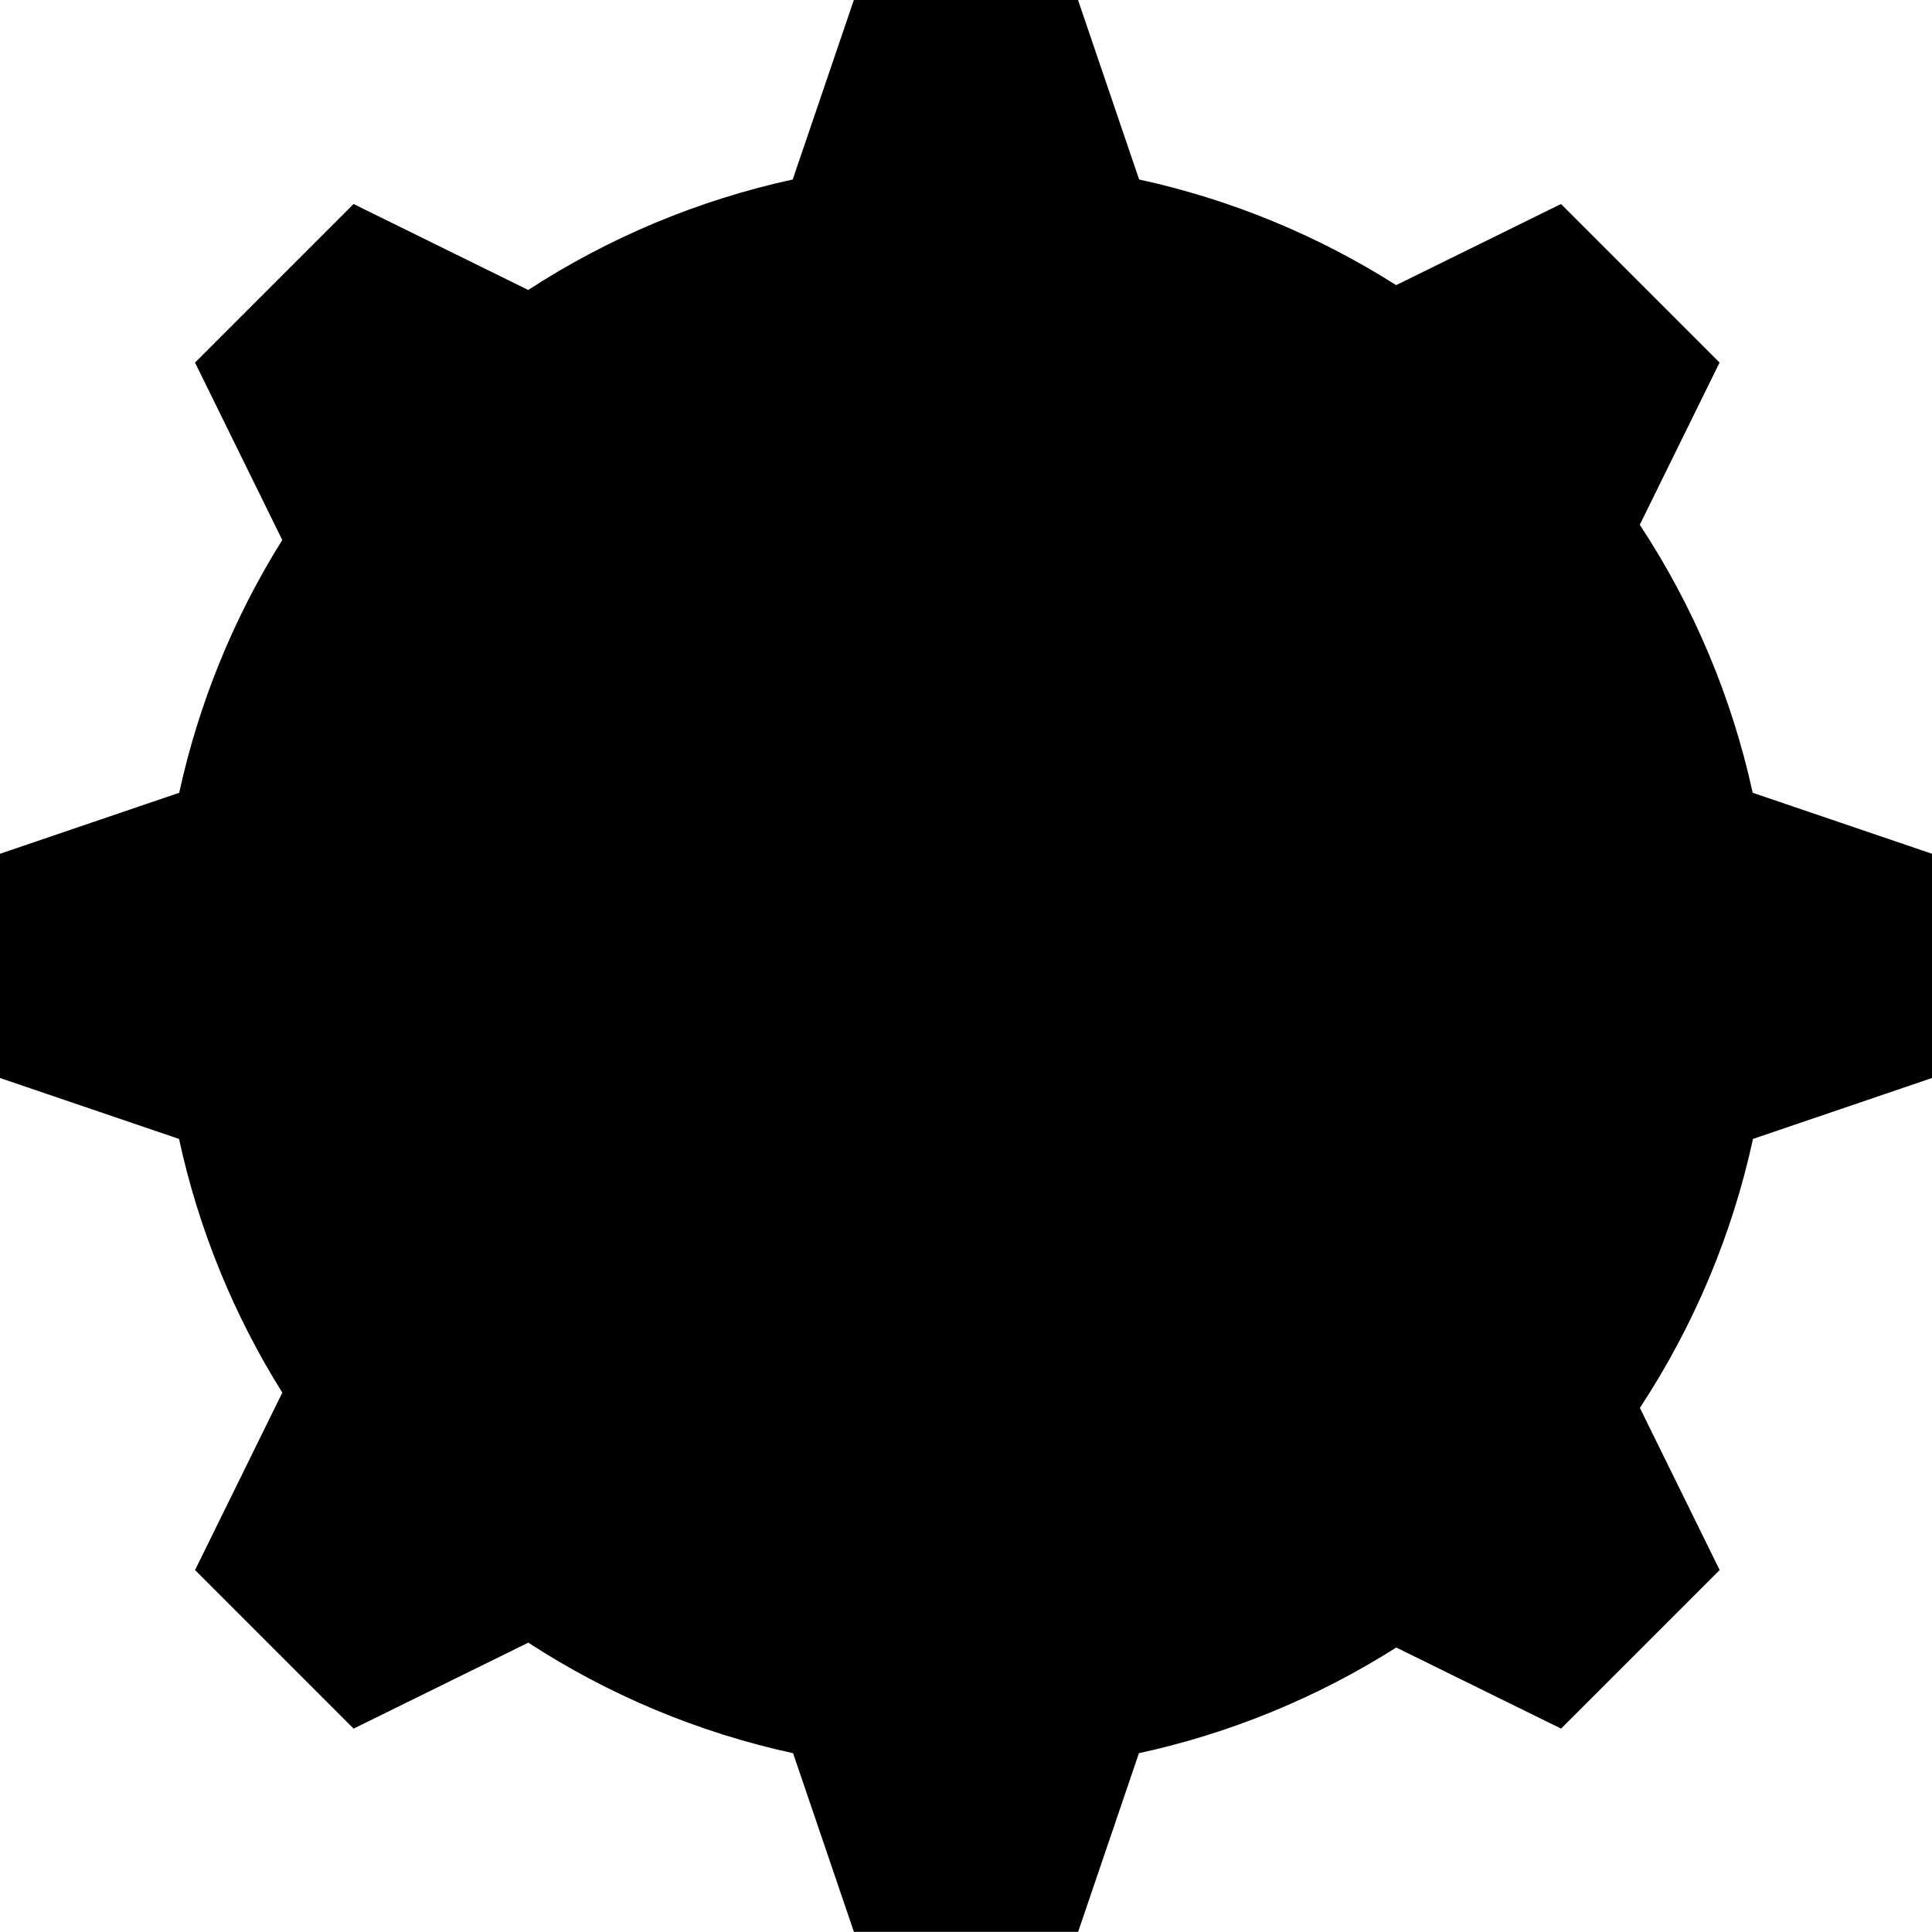
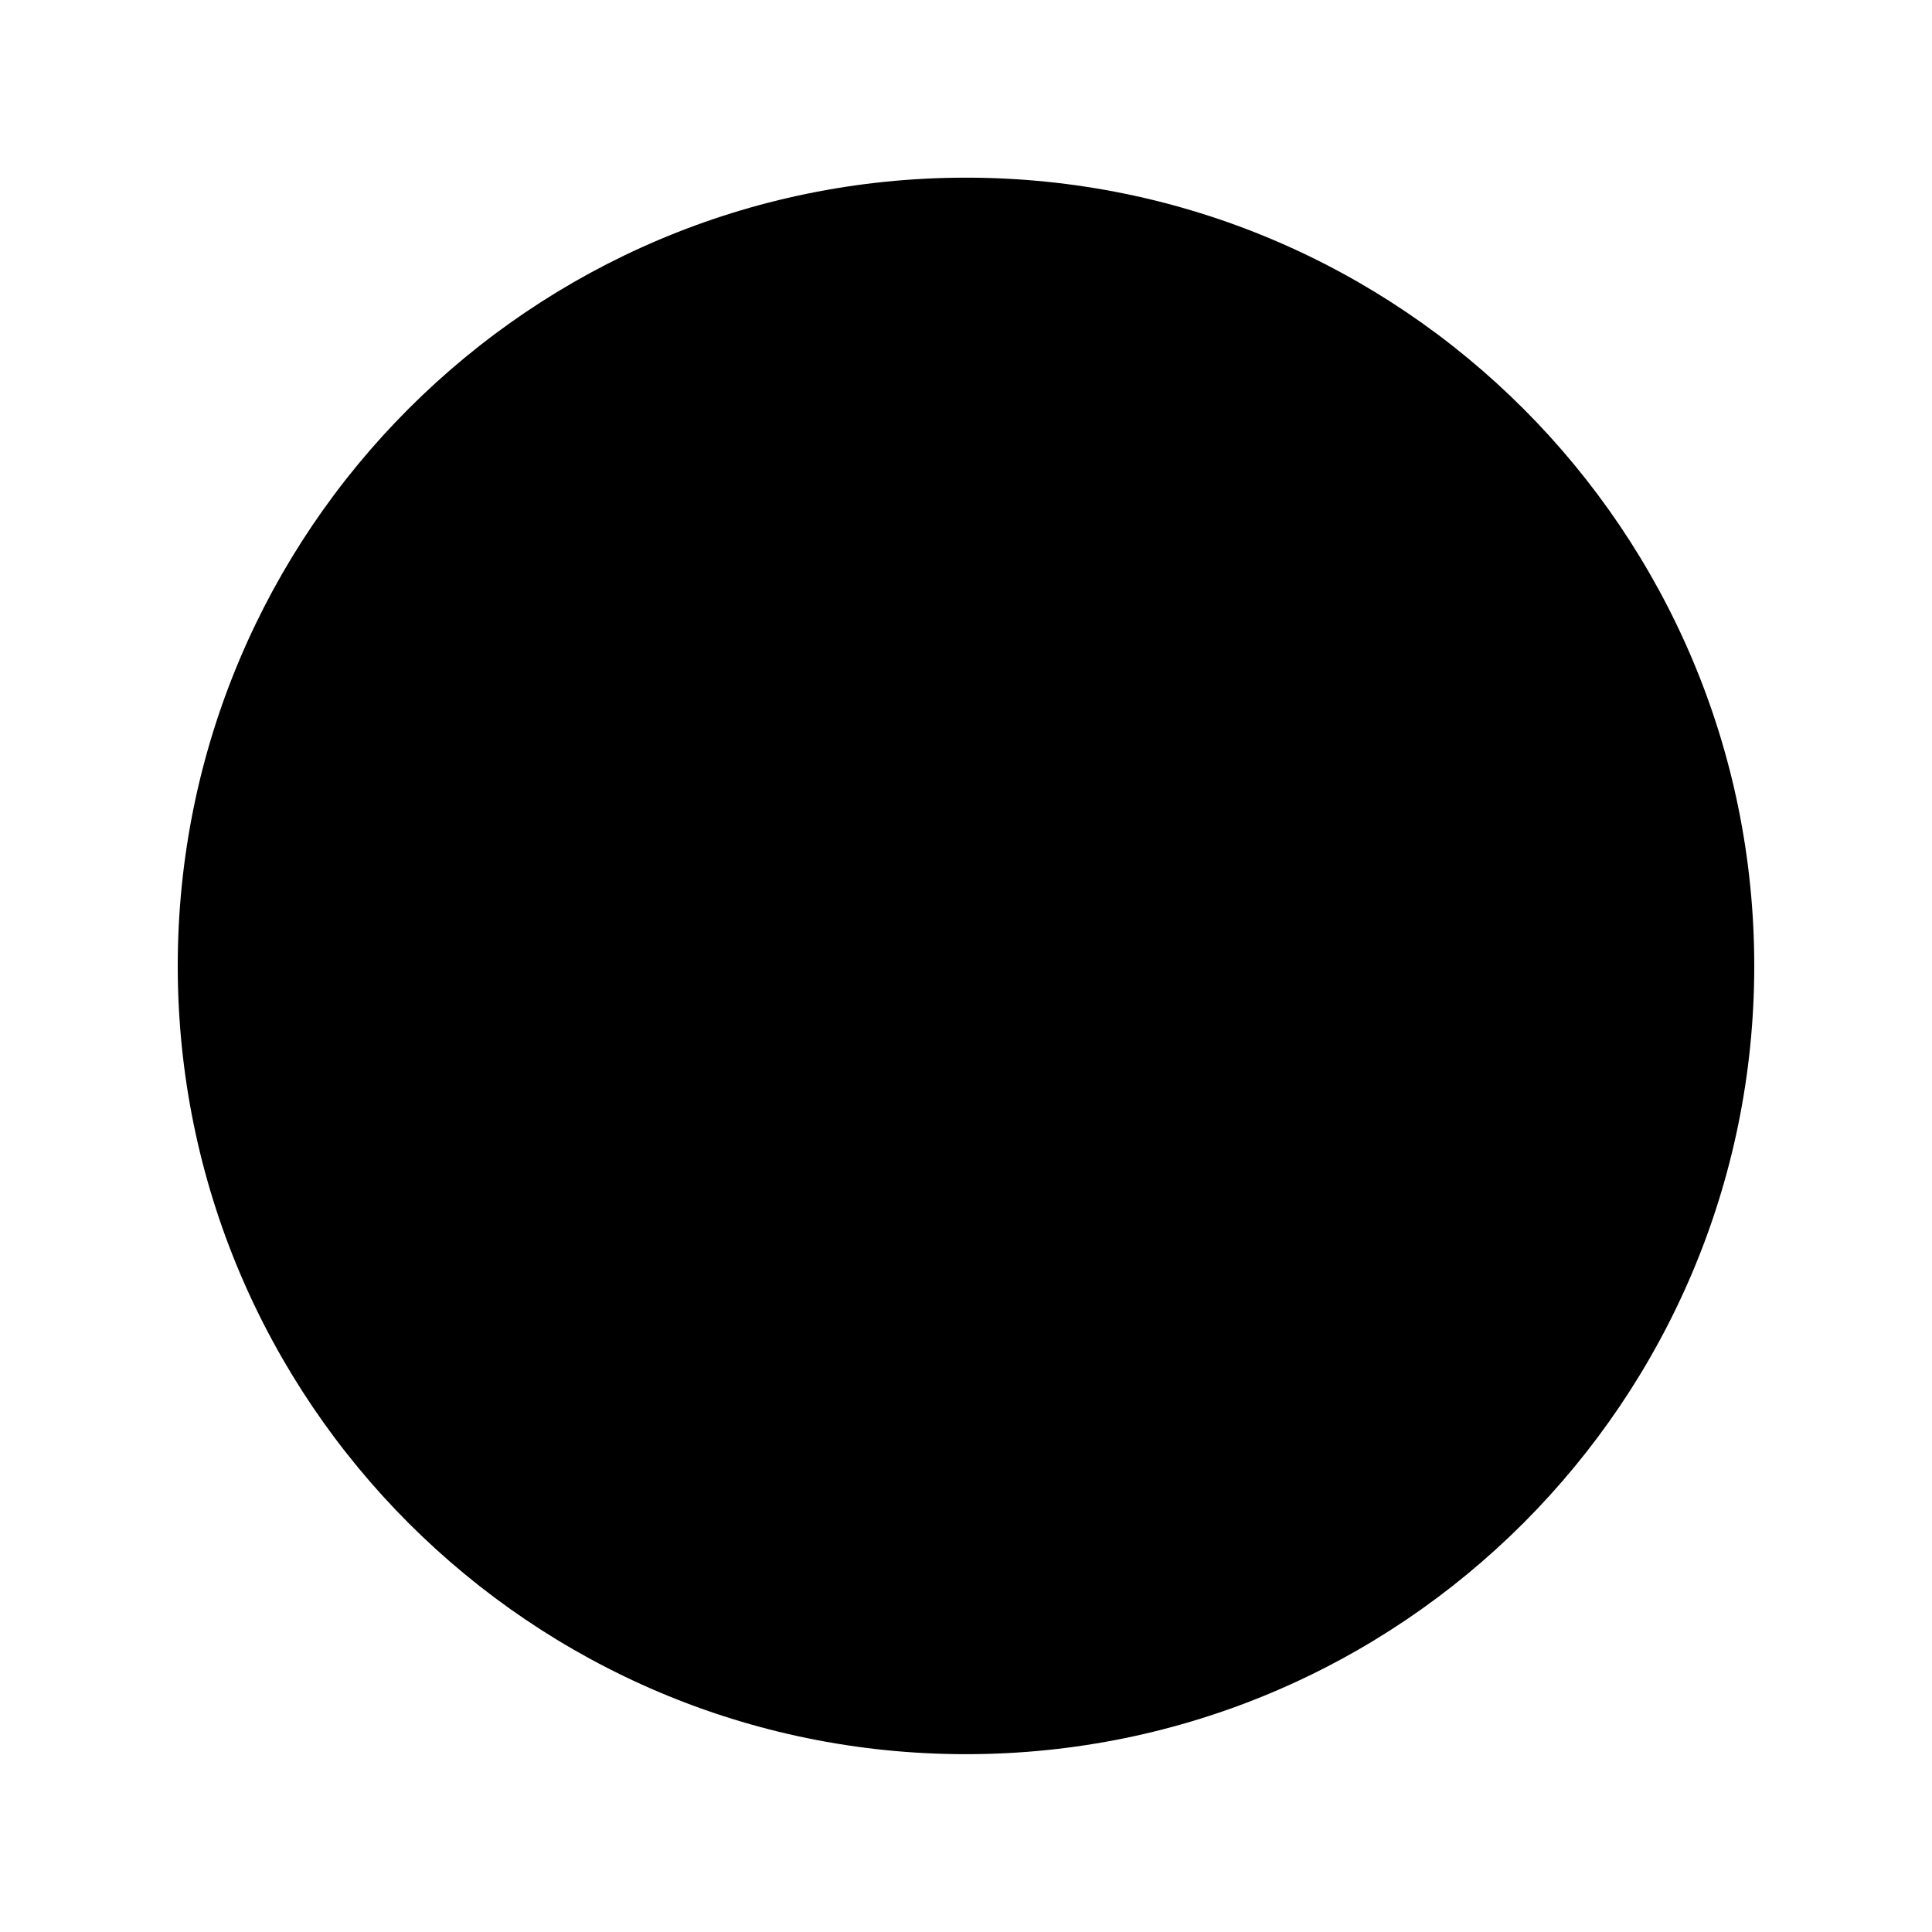
<svg xmlns="http://www.w3.org/2000/svg" version="1.1" width="500" height="500" viewBox="0 0 500 500" xml:space="preserve">
  <defs>
    </defs>
  <g transform="matrix(1 0 0 1 250 249.98)" id="Sf8qs6e-U5Lp7_xYxlOGh">
-     <path style="stroke: none; stroke-width: 1; stroke-dasharray: none; stroke-linecap: butt; stroke-dashoffset: 0; stroke-linejoin: miter; stroke-miterlimit: 4; fill: rgb(0,0,0); fill-rule: nonzero; opacity: 1;" vector-effect="non-scaling-stroke" transform=" translate(-250, -249.98)" d="M 453.596 205.168 C 448.2 180.449 438.294 156.937 424.375 135.809 L 445.021 93.832 L 403.986 52.797 L 361.326 73.792 C 340.93 60.845 318.412 51.591 294.806 46.455 L 278.992 0 L 220.975 0 L 205.155 46.455 C 180.797 51.765 157.605 61.452 136.705 75.044 L 91.503 52.797 L 50.468 93.832 L 73.05 139.751 C 60.459 159.858 51.435 181.989 46.377 205.168 L -7.815970093361102e-14 220.956 L -7.815970093361102e-14 278.986 L 46.332 294.755 C 51.378 318.022 60.422 340.236 73.063 360.411 L 50.481 406.33 L 91.516 447.365 L 136.718 425.118 C 157.638 438.727 180.858 448.421 205.245 453.726 L 220.988 499.955 L 279.018 499.955 L 294.754 453.726 C 318.386 448.588 340.93 439.33 361.352 426.376 L 404.012 447.364 L 445.047 406.329 L 424.401 364.359 C 438.362 343.158 448.286 319.561 453.674 294.754 L 500 278.985 L 500 220.955 z M 249.99 445.939 C 141.757 445.939 54.024 358.191 54.024 249.971 C 54.024 141.751 141.771 54.003 249.99 54.003 C 358.21 54.003 445.956 141.751 445.956 249.971 C 445.956 358.191 358.216 445.939 249.99 445.939 z" stroke-linecap="round" />
-   </g>
+     </g>
  <g transform="matrix(1 0 0 1 250 249.98)" id="ZLnN9t2UavXcW6s1FdPSU">
-     <path style="stroke: rgb(171,245,135); stroke-width: 0; stroke-dasharray: none; stroke-linecap: butt; stroke-dashoffset: 0; stroke-linejoin: miter; stroke-miterlimit: 4; fill: rgb(0,0,0); fill-rule: nonzero; opacity: 1;" vector-effect="non-scaling-stroke" transform=" translate(-204, -204)" d="M 204 0 C 316.608 0 408 91.392 408 204 C 408 316.608 316.608 408 204 408 C 91.392 408 0 316.608 0 204 C 0 91.392 91.392 0 204 0 z" stroke-linecap="round" />
+     <path style="stroke: rgb(171,245,135); stroke-width: 0; stroke-dasharray: none; stroke-linecap: butt; stroke-dashoffset: 0; stroke-linejoin: miter; stroke-miterlimit: 4; fill: rgb(0,0,0); fill-rule: nonzero; opacity: 1;" vector-effect="non-scaling-stroke" transform=" translate(-204, -204)" d="M 204 0 C 316.608 0 408 91.392 408 204 C 408 316.608 316.608 408 204 408 C 91.392 408 0 316.608 0 204 C 0 91.392 91.392 0 204 0 " stroke-linecap="round" />
  </g>
</svg>